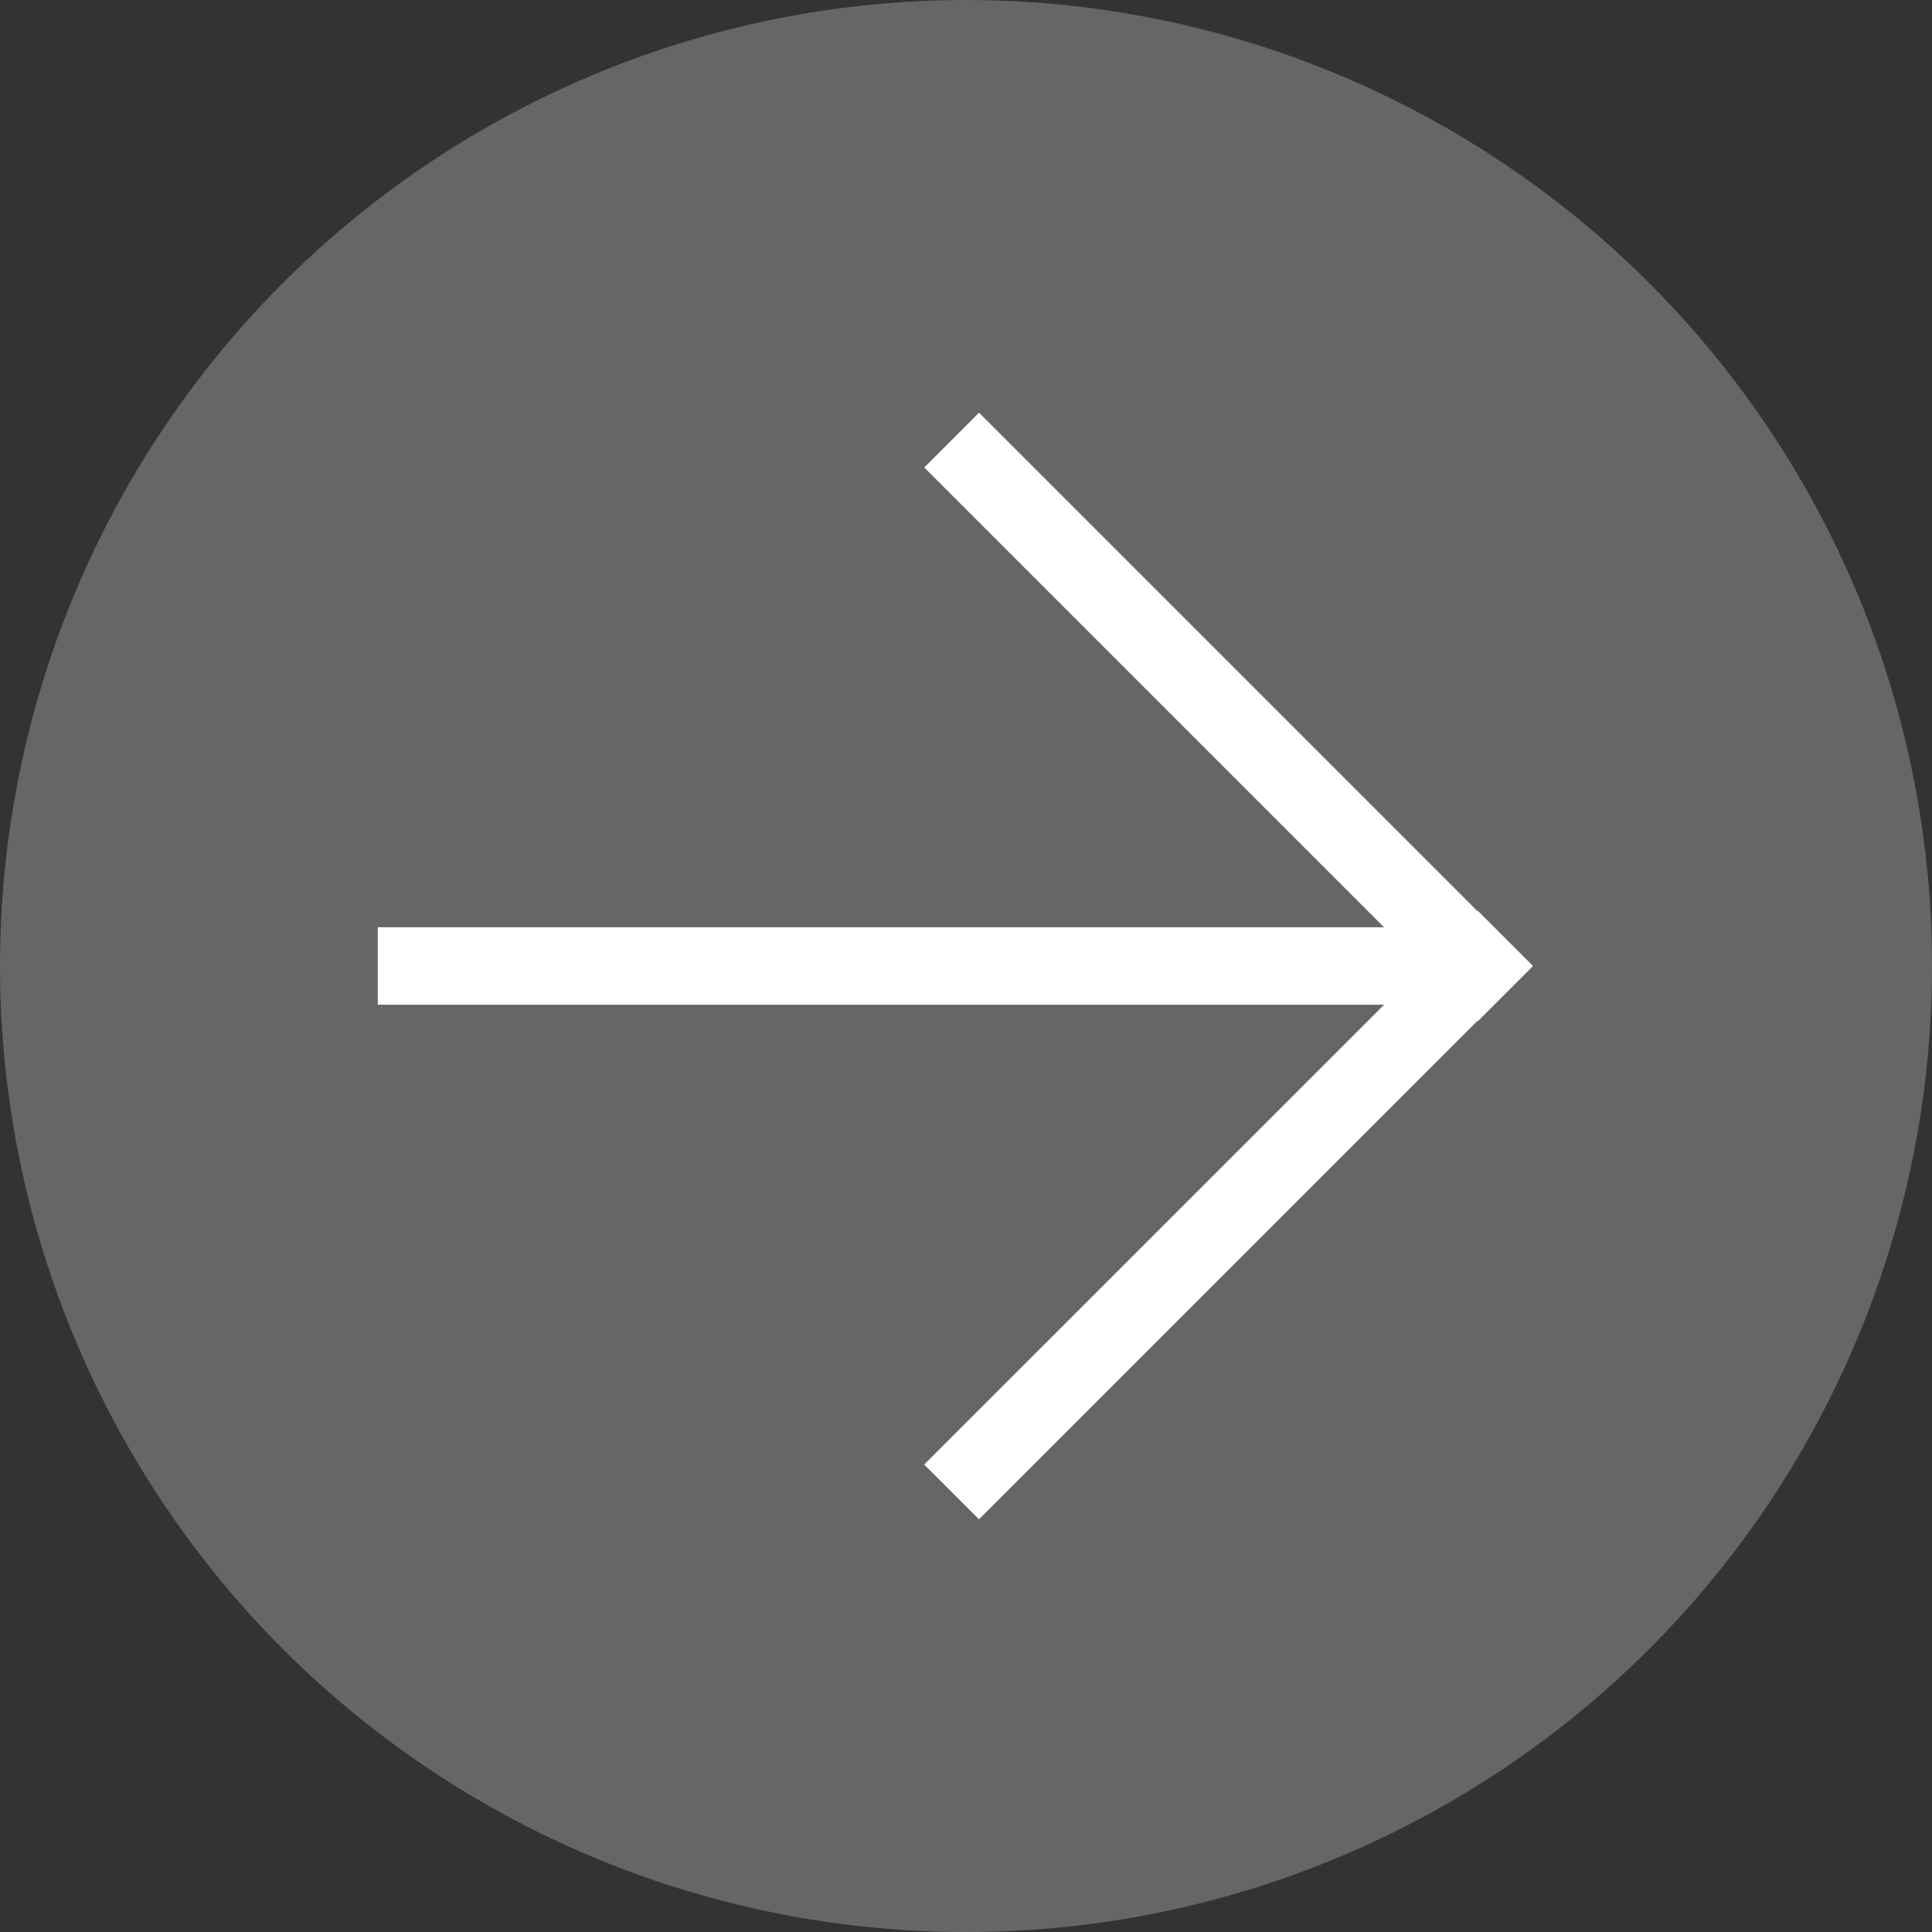
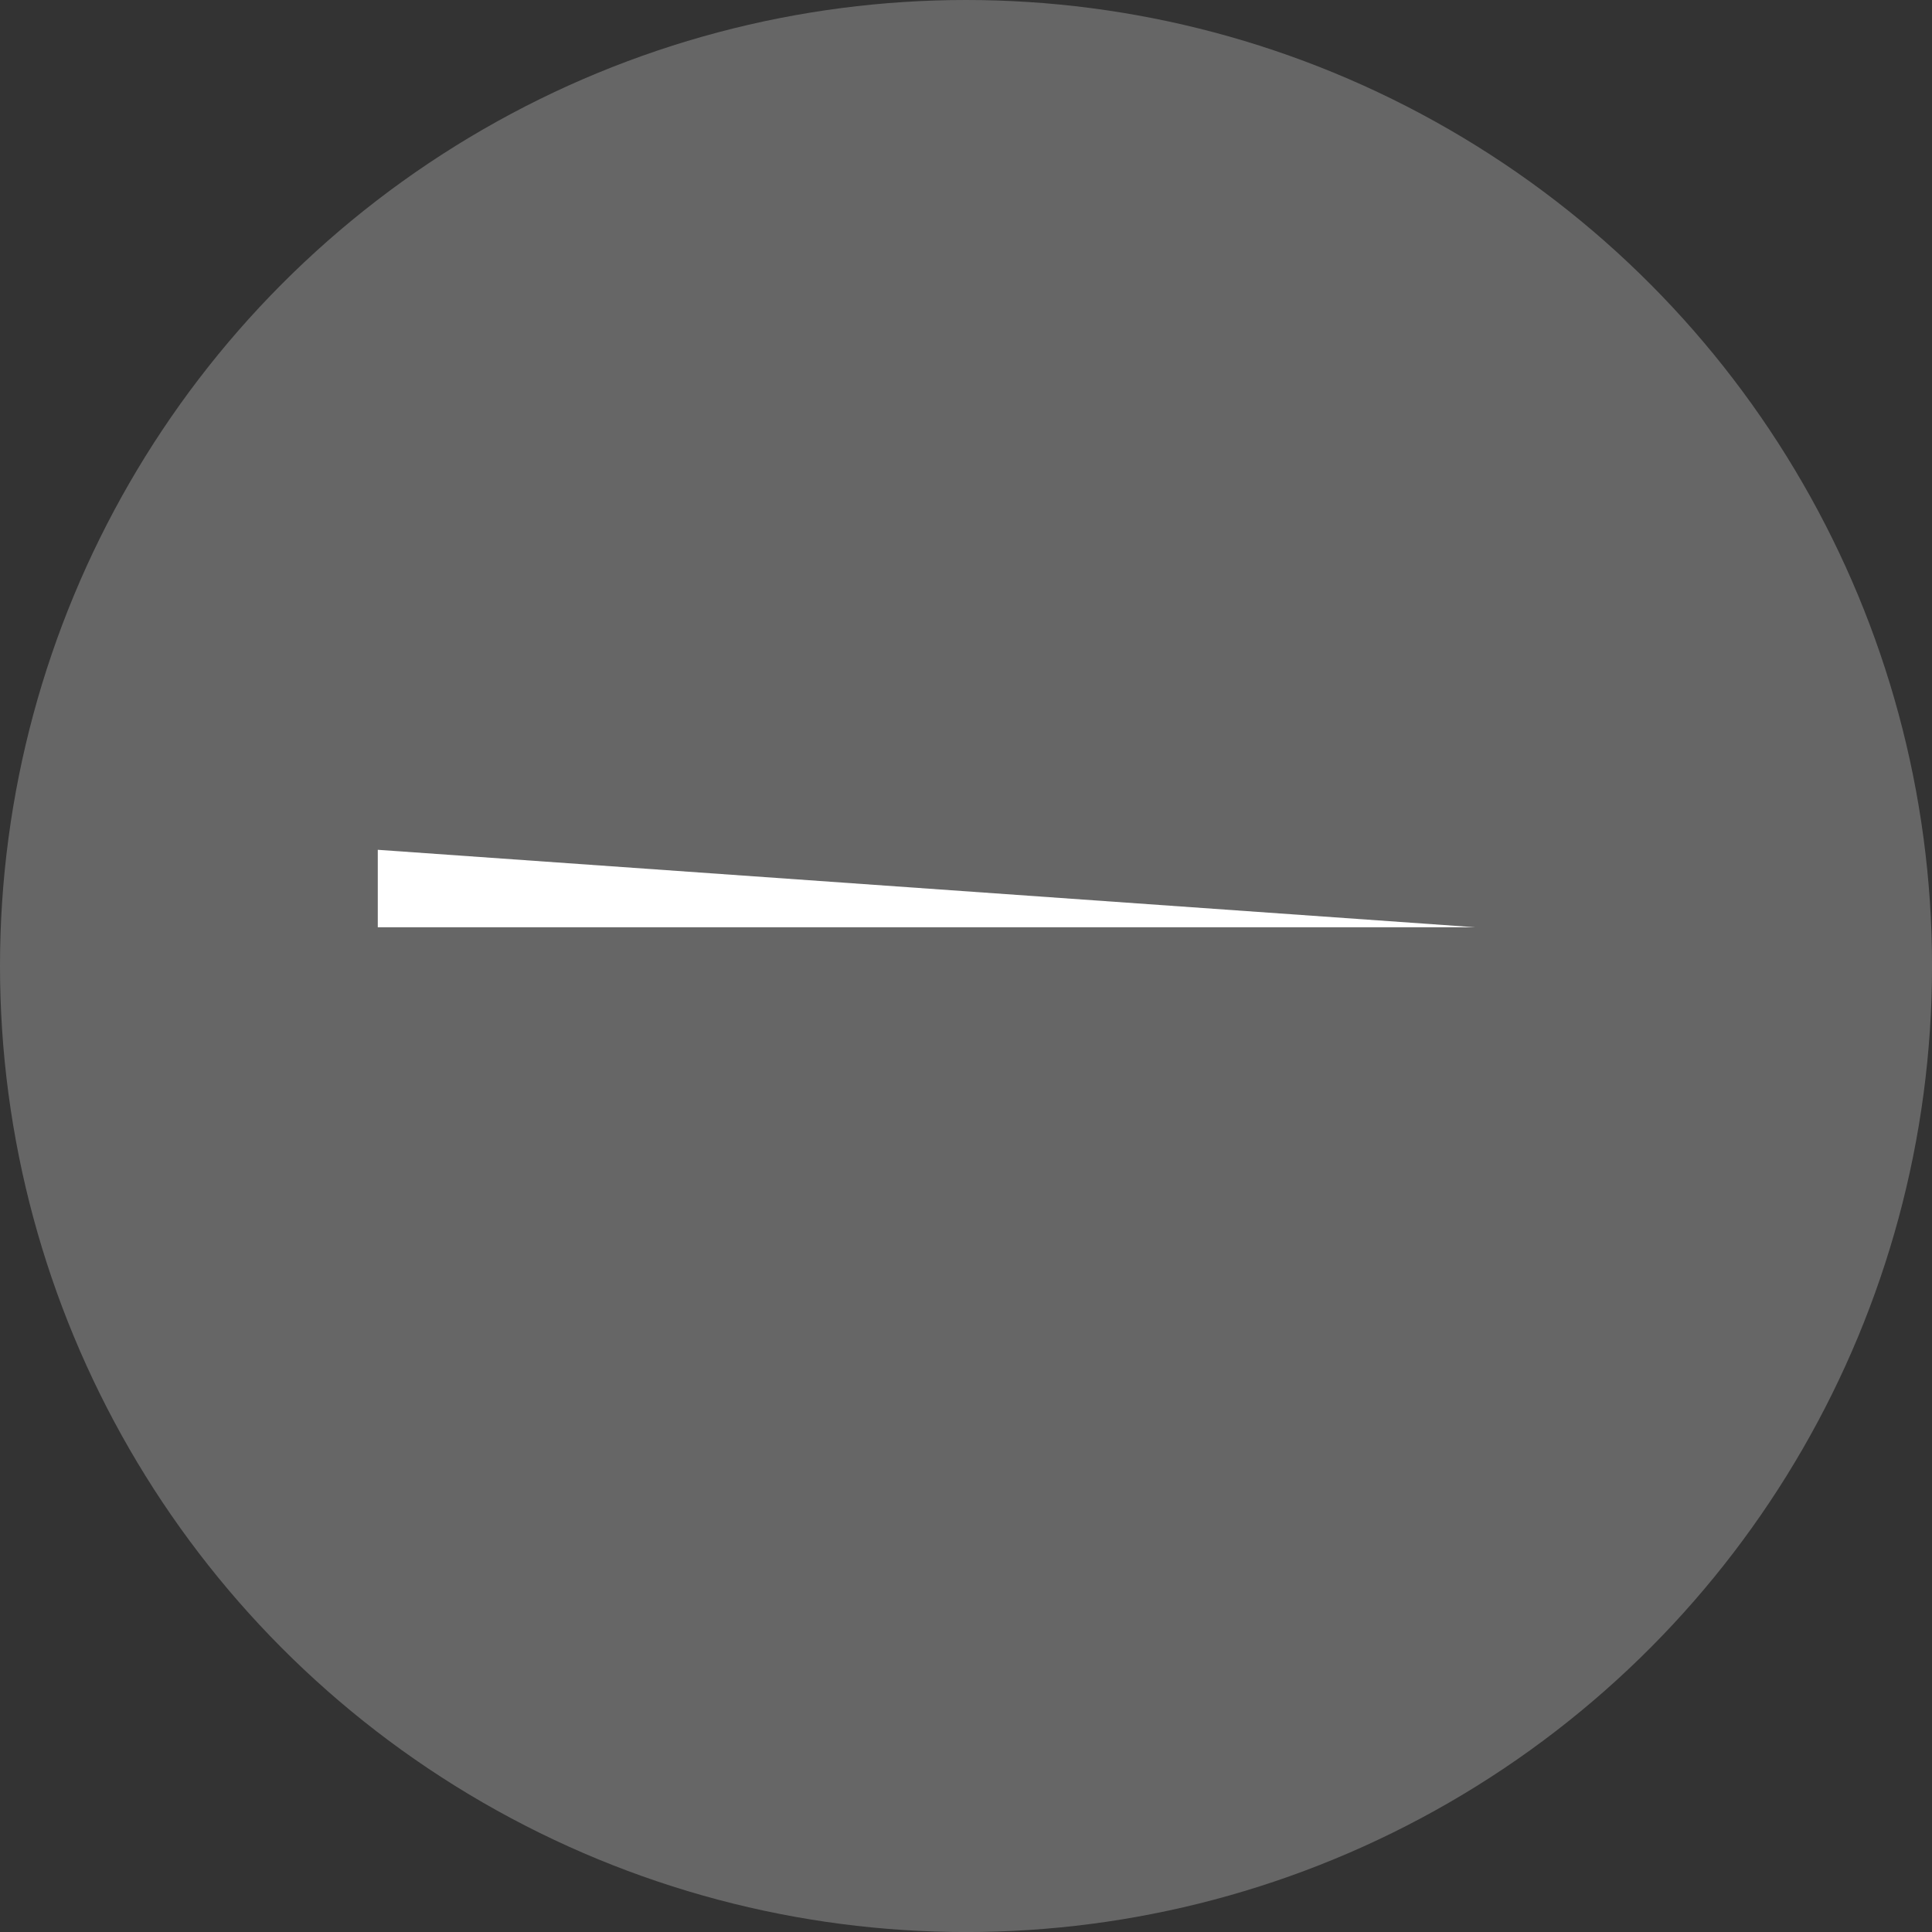
<svg xmlns="http://www.w3.org/2000/svg" viewBox="0 0 48.093 48.093">
  <rect x="0" y="0" width="48.093" height="48.093" fill="#333333" stroke="none" />
  <circle cx="24.047" cy="24.047" r="24.047" fill="#fff" opacity=".25" />
-   <path fill="#fff" d="M36.724 23.082v1.928H9.404v-1.928z" />
-   <path fill="#fff" d="M38.153 24.056l-1.364 1.363-13.782-13.782 1.364-1.363z" />
-   <path fill="#fff" d="M36.79 22.675l1.363 1.363L24.37 37.82l-1.364-1.363z" />
+   <path fill="#fff" d="M36.724 23.082H9.404v-1.928z" />
</svg>